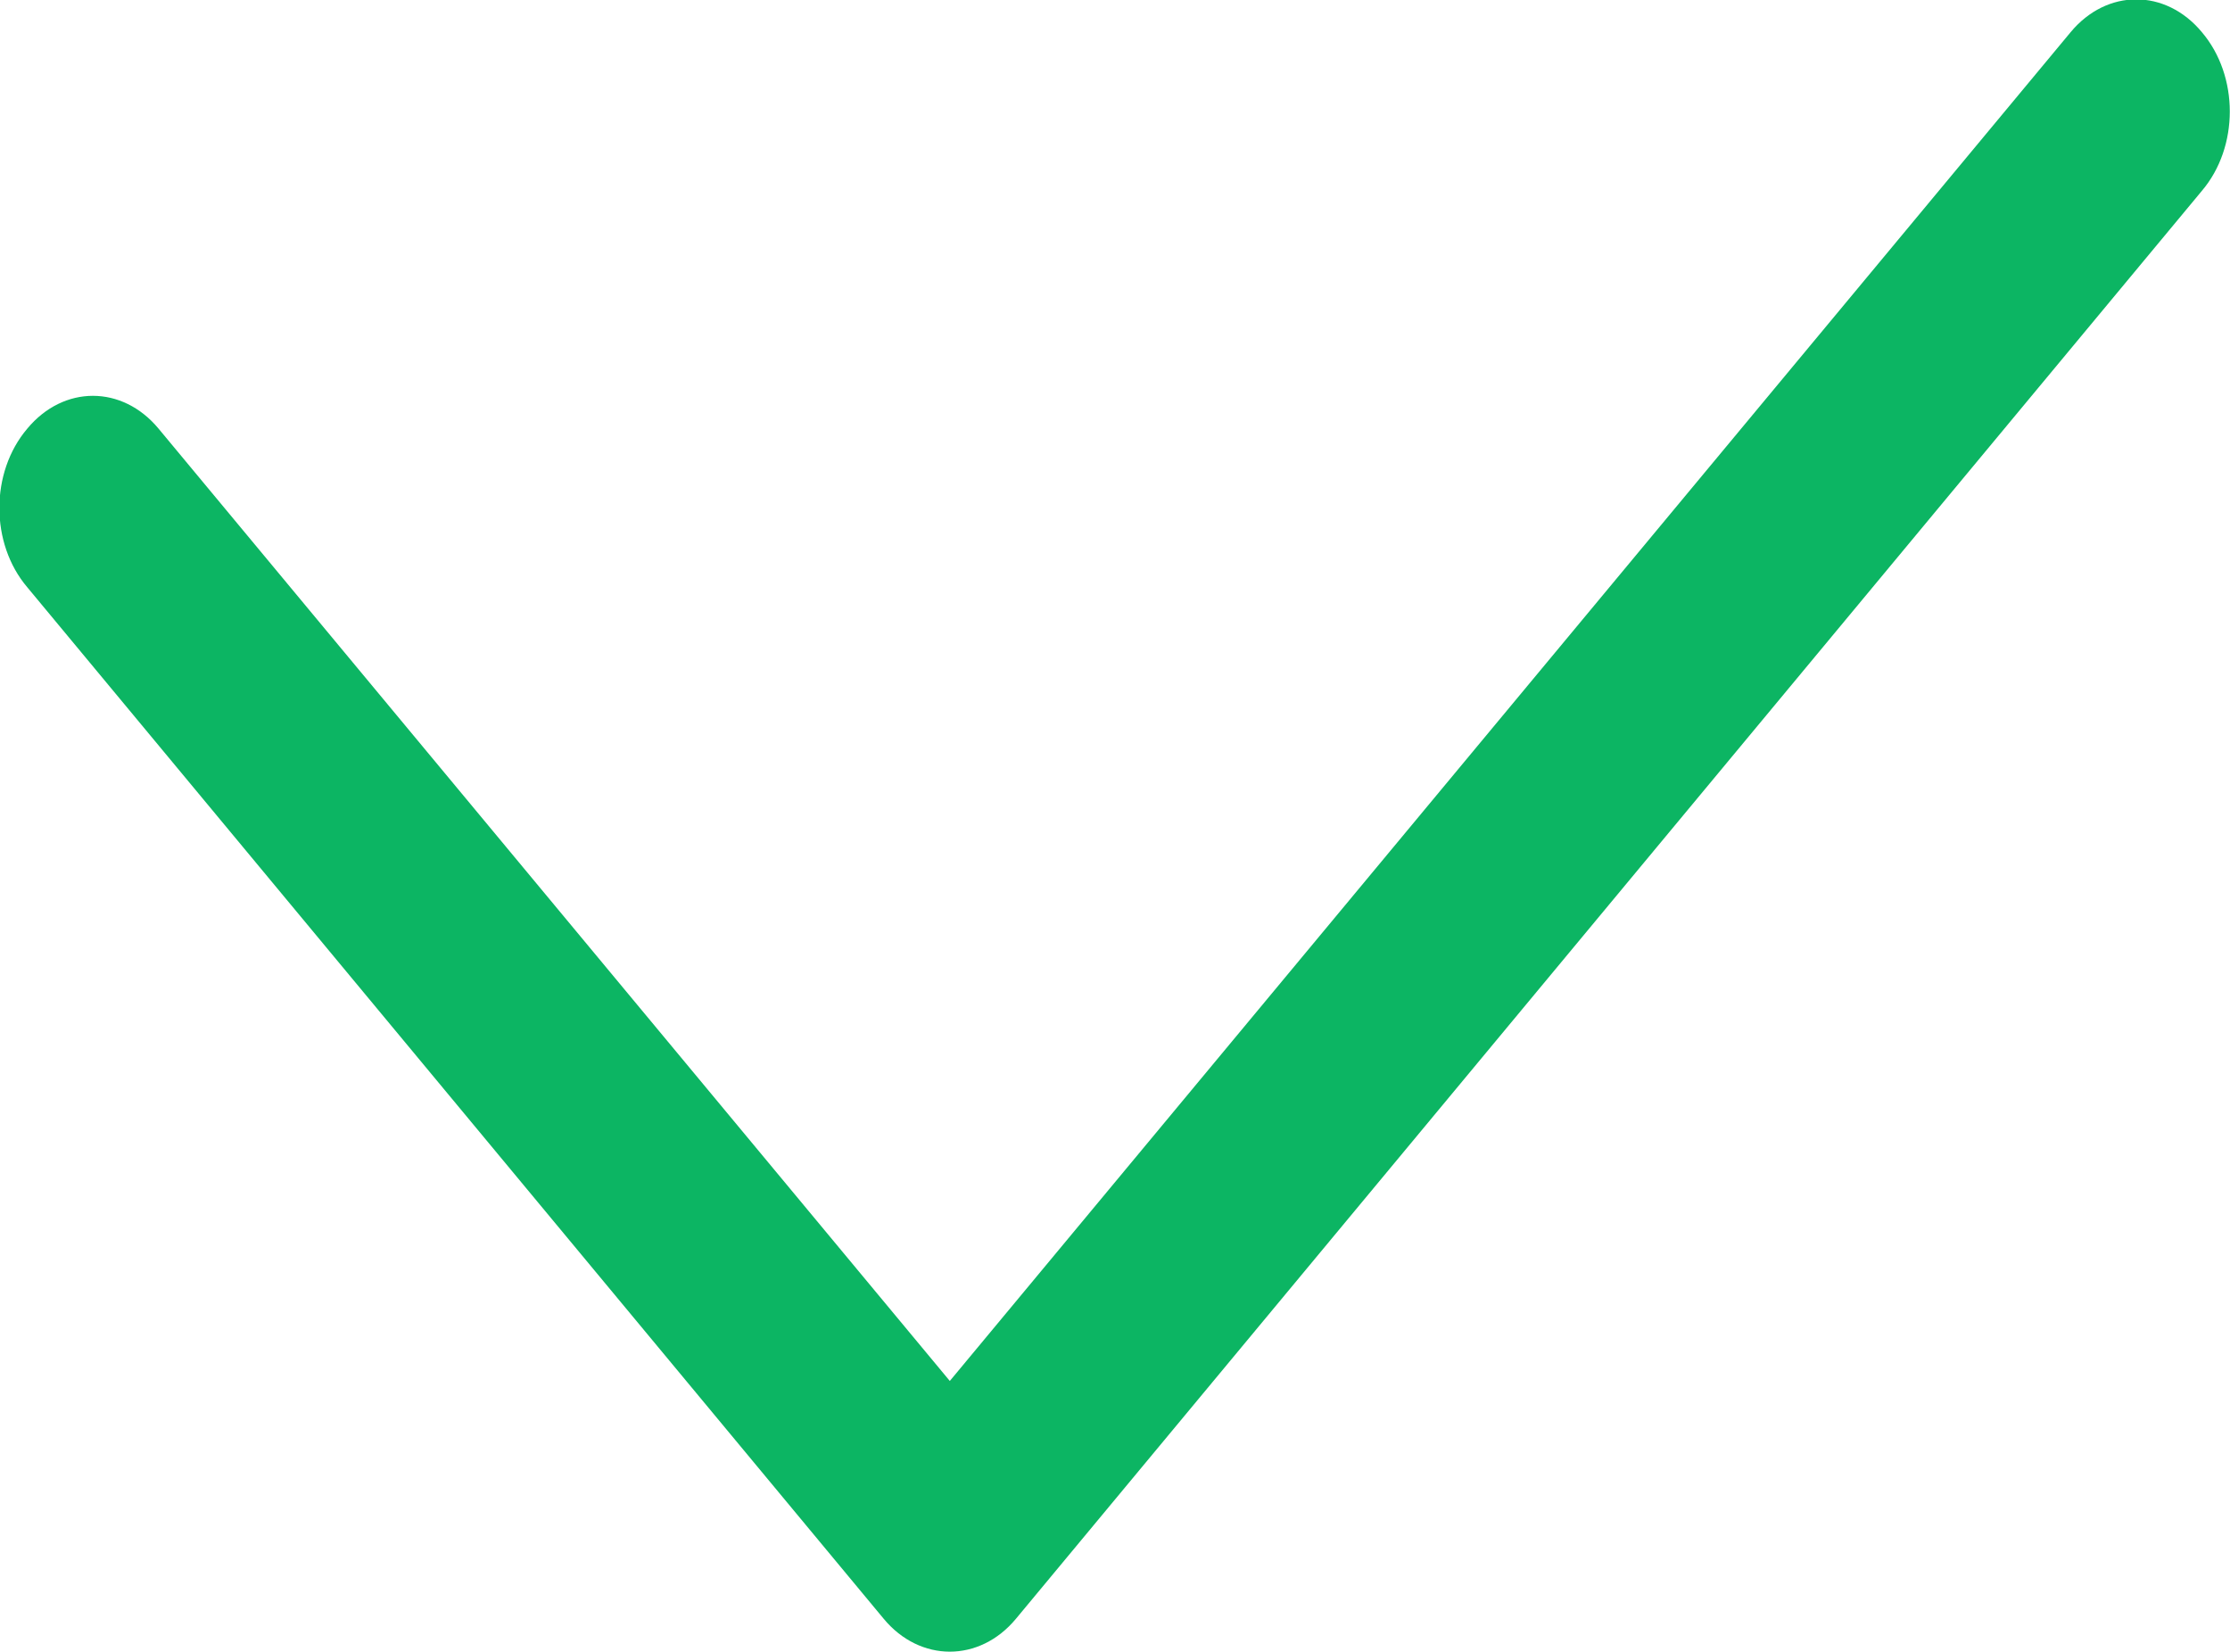
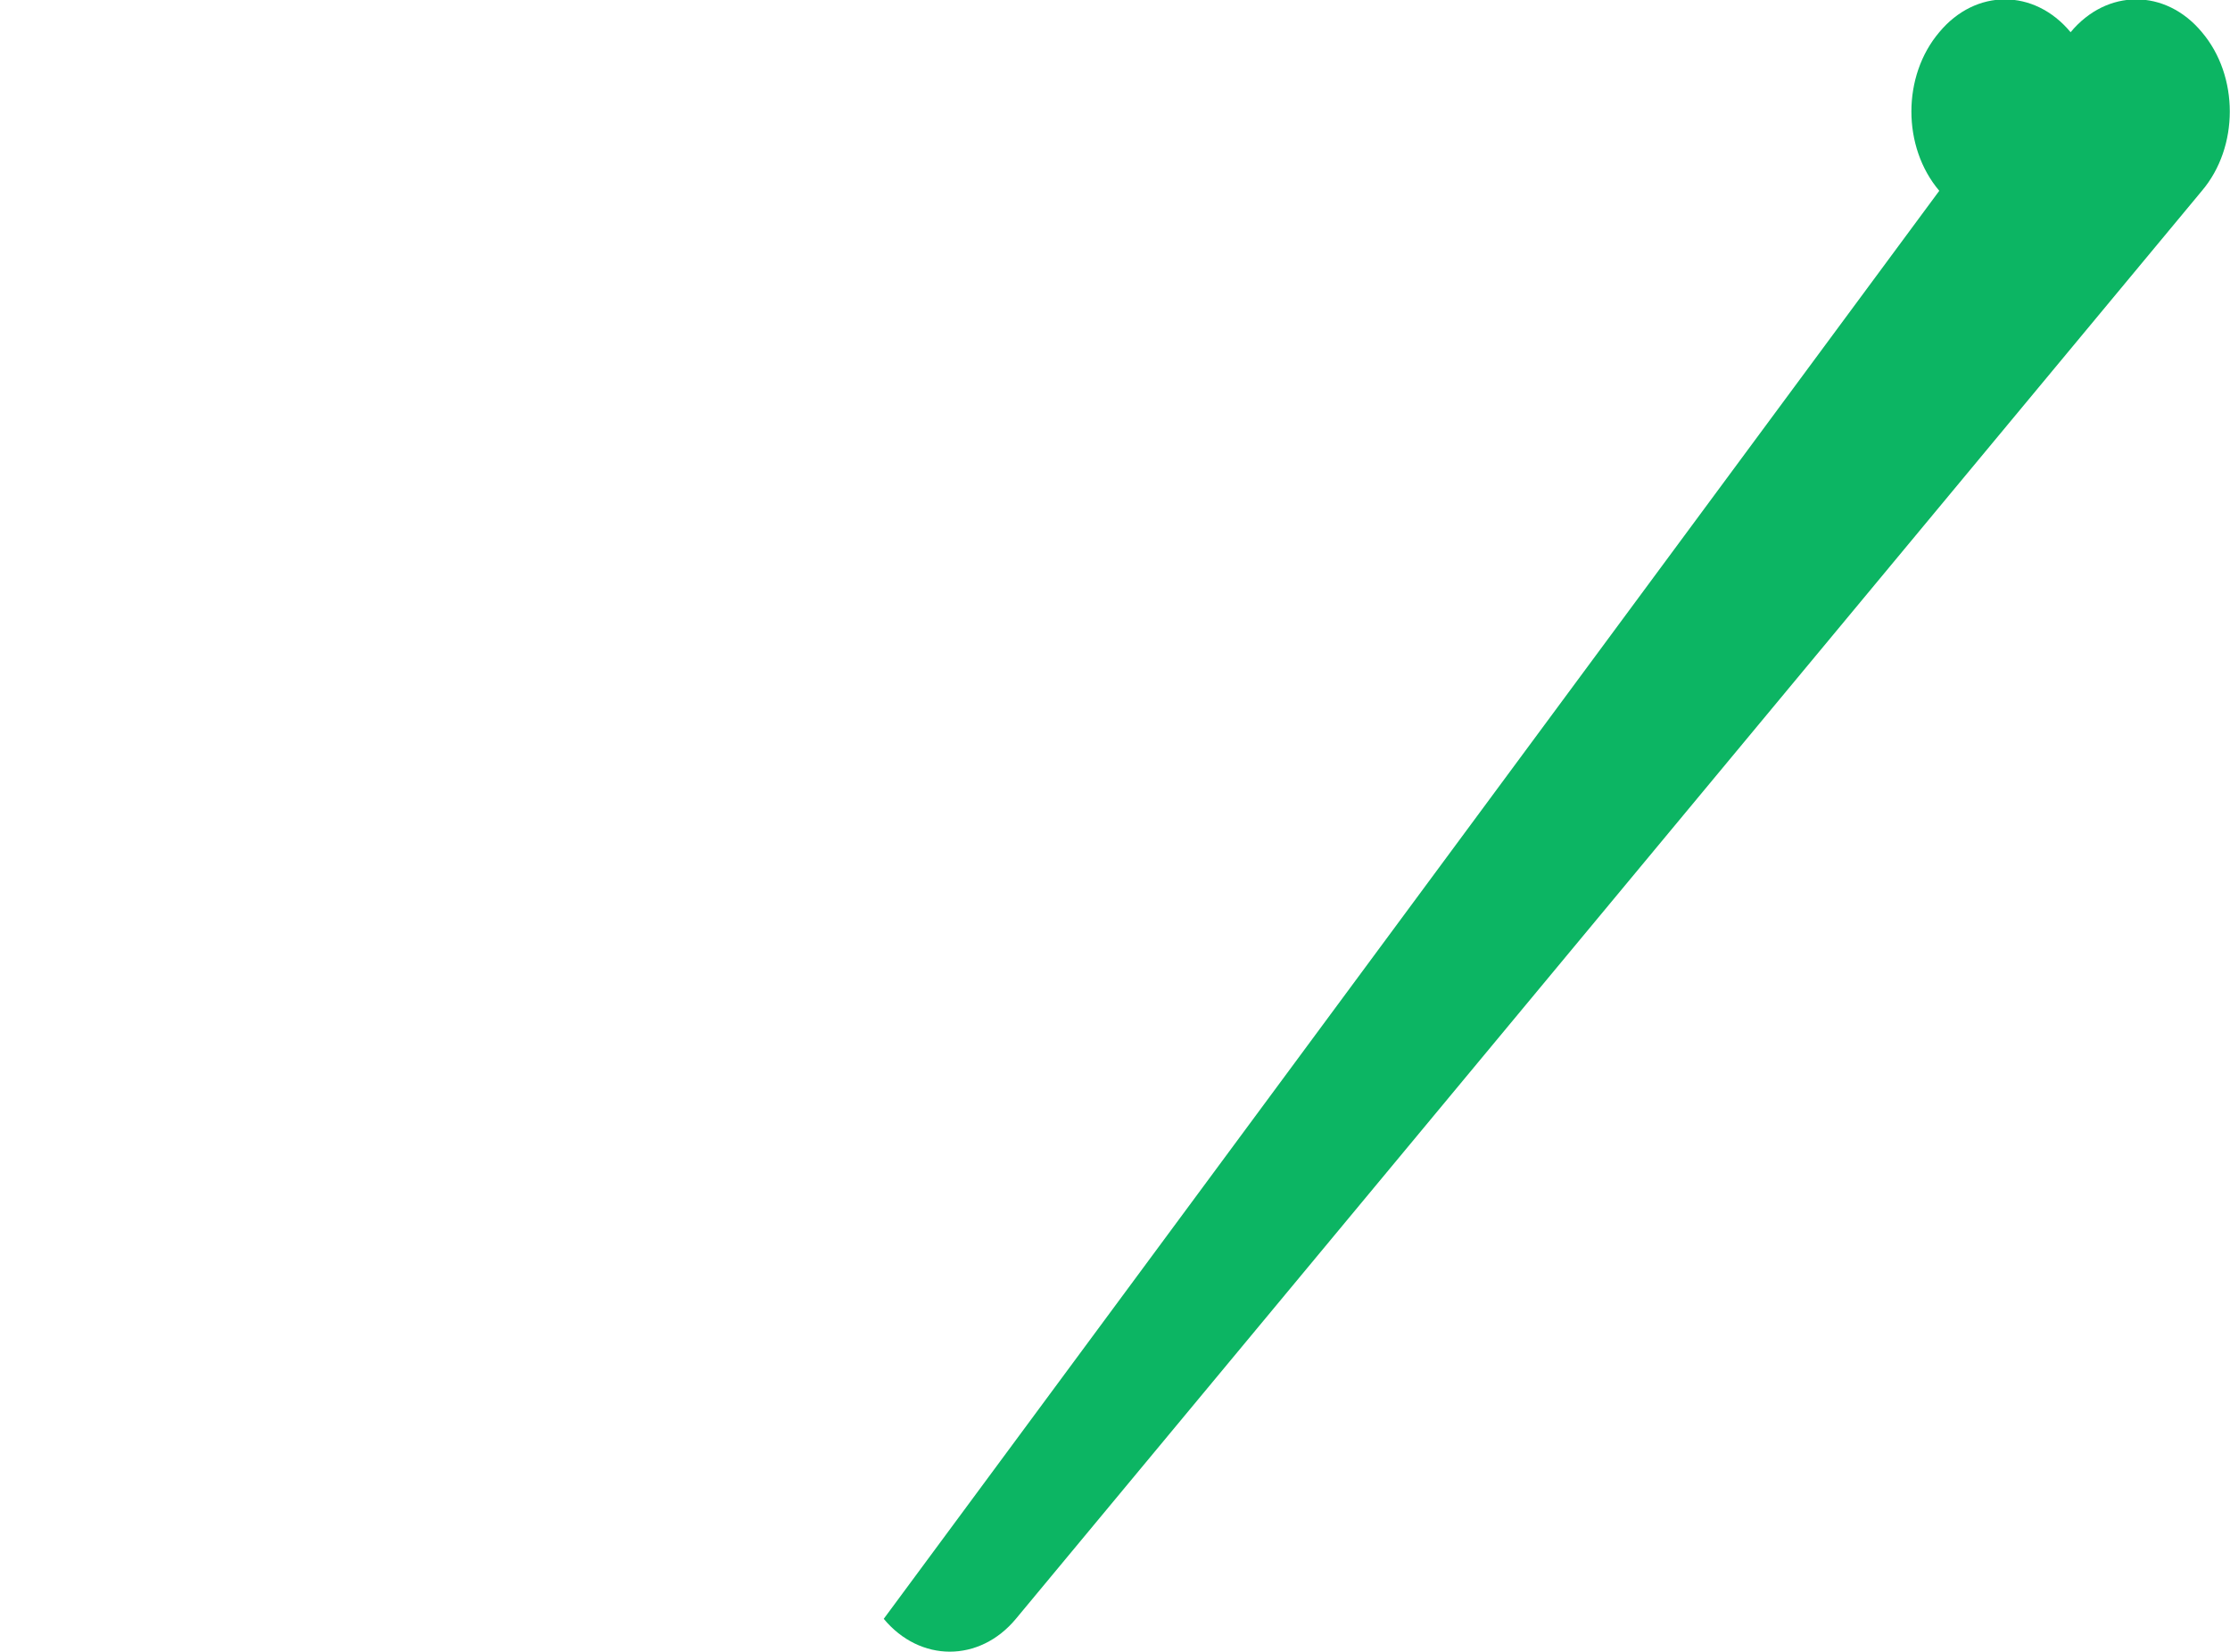
<svg xmlns="http://www.w3.org/2000/svg" width="27" height="20" viewBox="0 0 27 20" fill="#0CB563">
-   <path d="M26.66.39c-.44-.53-1.15-.53-1.59 0L11.5 16.72 1.92 5.19c-.44-.53-1.15-.53-1.59 0-.45.53-.45 1.39 0 1.92L10.7 19.6c.44.53 1.16.53 1.6 0L26.66 2.31c.45-.53.45-1.39 0-1.92z" />
+   <path d="M26.66.39c-.44-.53-1.15-.53-1.59 0c-.44-.53-1.15-.53-1.59 0-.45.53-.45 1.39 0 1.92L10.7 19.6c.44.53 1.16.53 1.6 0L26.66 2.31c.45-.53.45-1.39 0-1.92z" />
</svg>